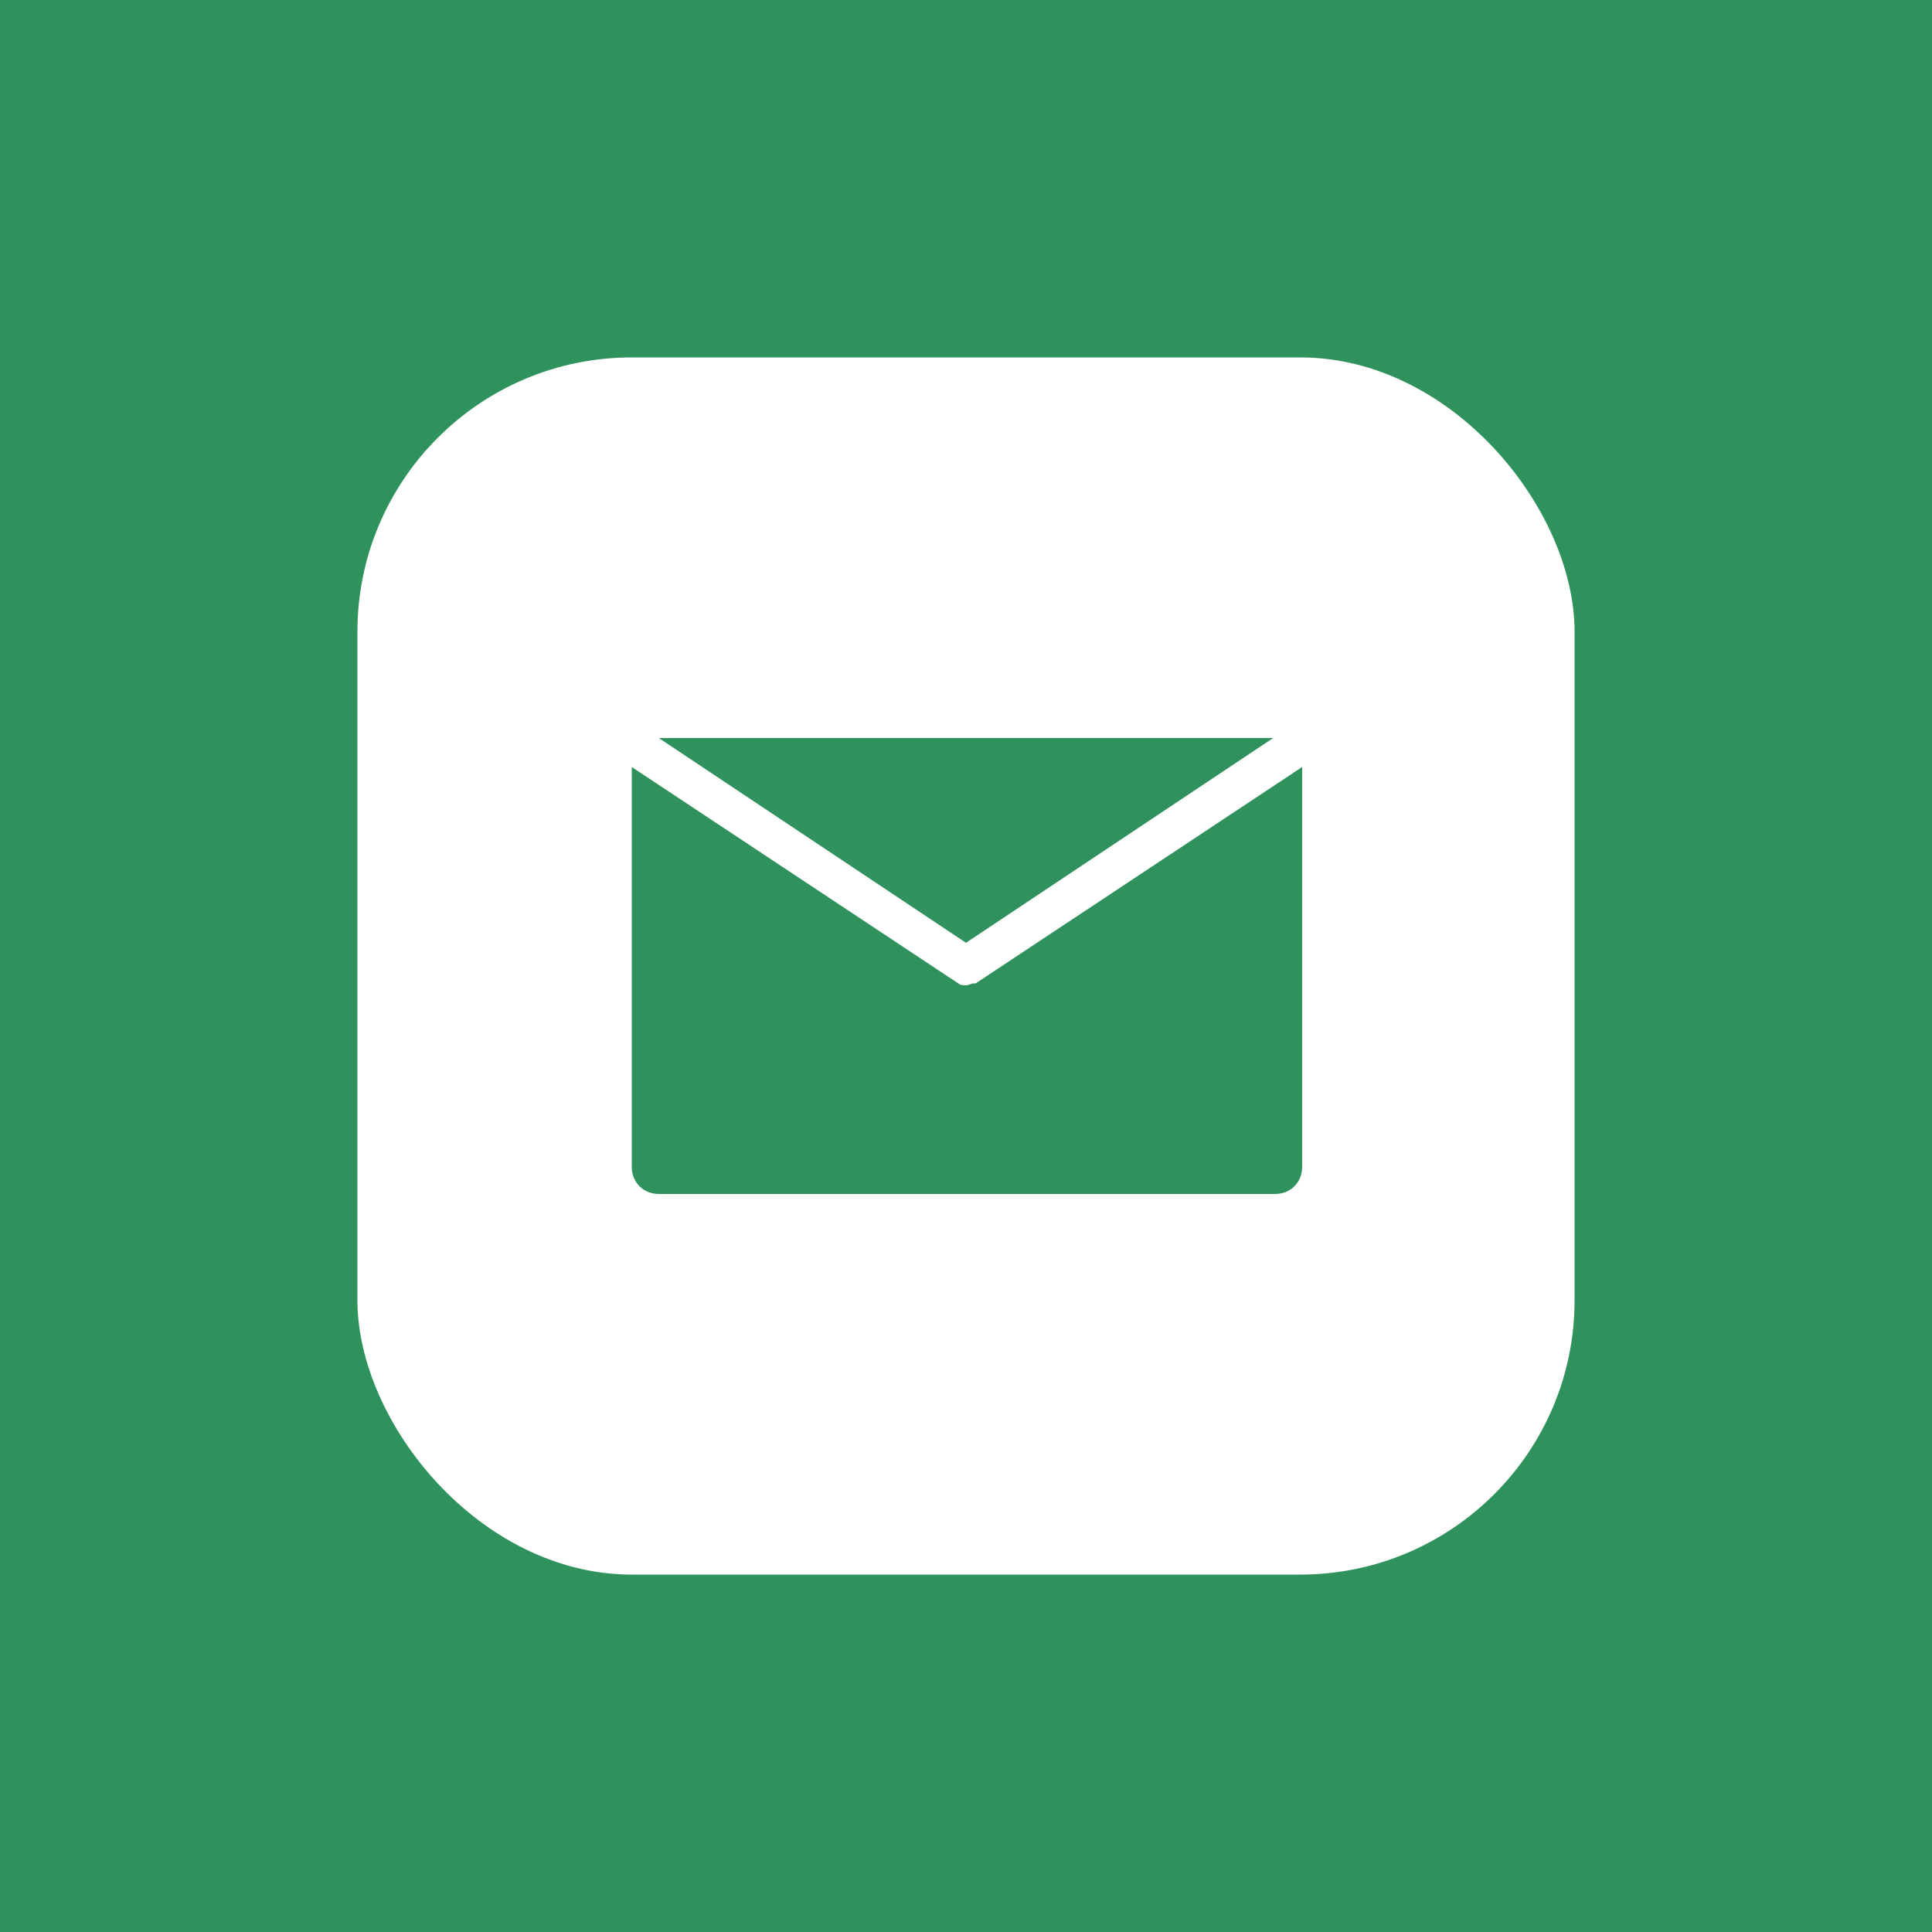
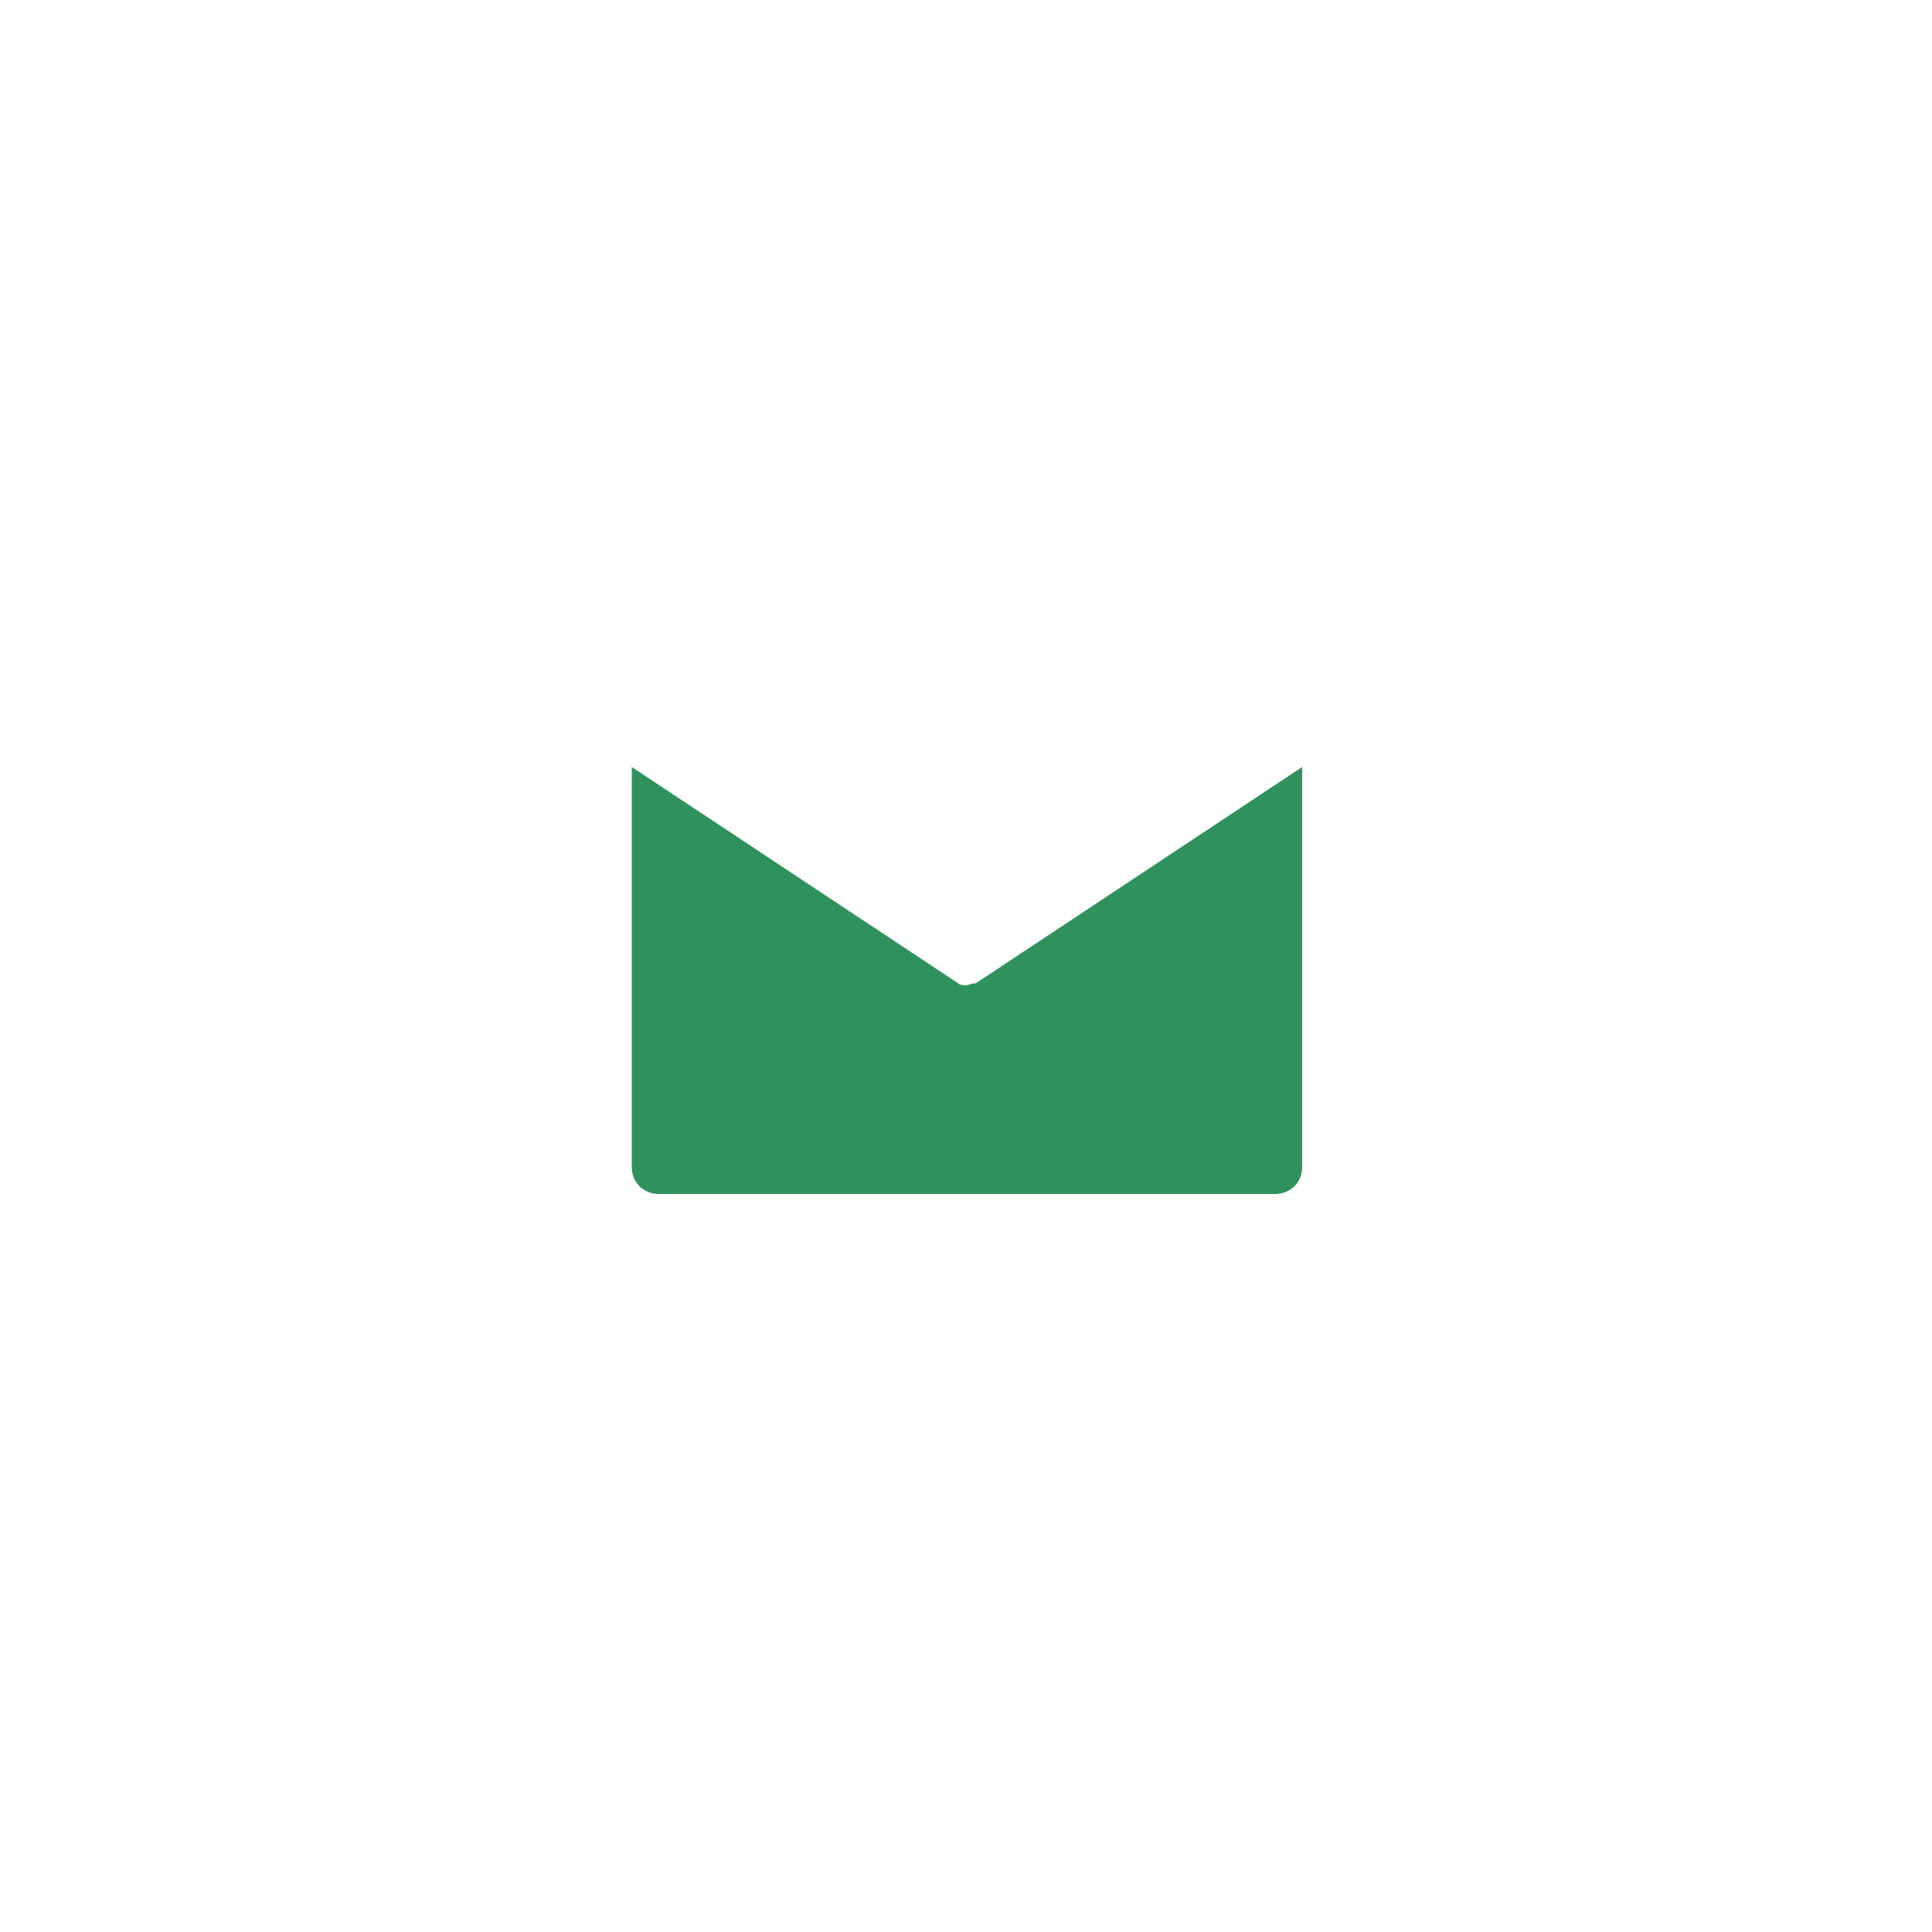
<svg xmlns="http://www.w3.org/2000/svg" version="1.1" viewBox="0 0 100 100">
  <defs>
    <style>
      .cls-1 {
        fill: #fff;
      }

      .cls-2 {
        fill: #2f925d;
      }
    </style>
  </defs>
  <g>
    <g id="_レイヤー_1" data-name="レイヤー_1">
-       <rect class="cls-2" width="100" height="100" />
      <g>
-         <rect class="cls-1" x="18.5" y="18.5" width="63" height="63" rx="14.2" ry="14.2" />
        <g>
-           <polygon class="cls-2" points="65.9 38.2 34.1 38.2 50 48.8 65.9 38.2" />
          <path class="cls-2" d="M50.4,50.9c-.1,0-.3.1-.4.1s-.3,0-.4-.1l-16.9-11.2c0,.1,0,.3,0,.4v20.3c0,.8.6,1.4,1.4,1.4h31.9c.8,0,1.4-.6,1.4-1.4v-20.3c0-.1,0-.3,0-.4l-16.9,11.2Z" />
        </g>
      </g>
    </g>
  </g>
</svg>